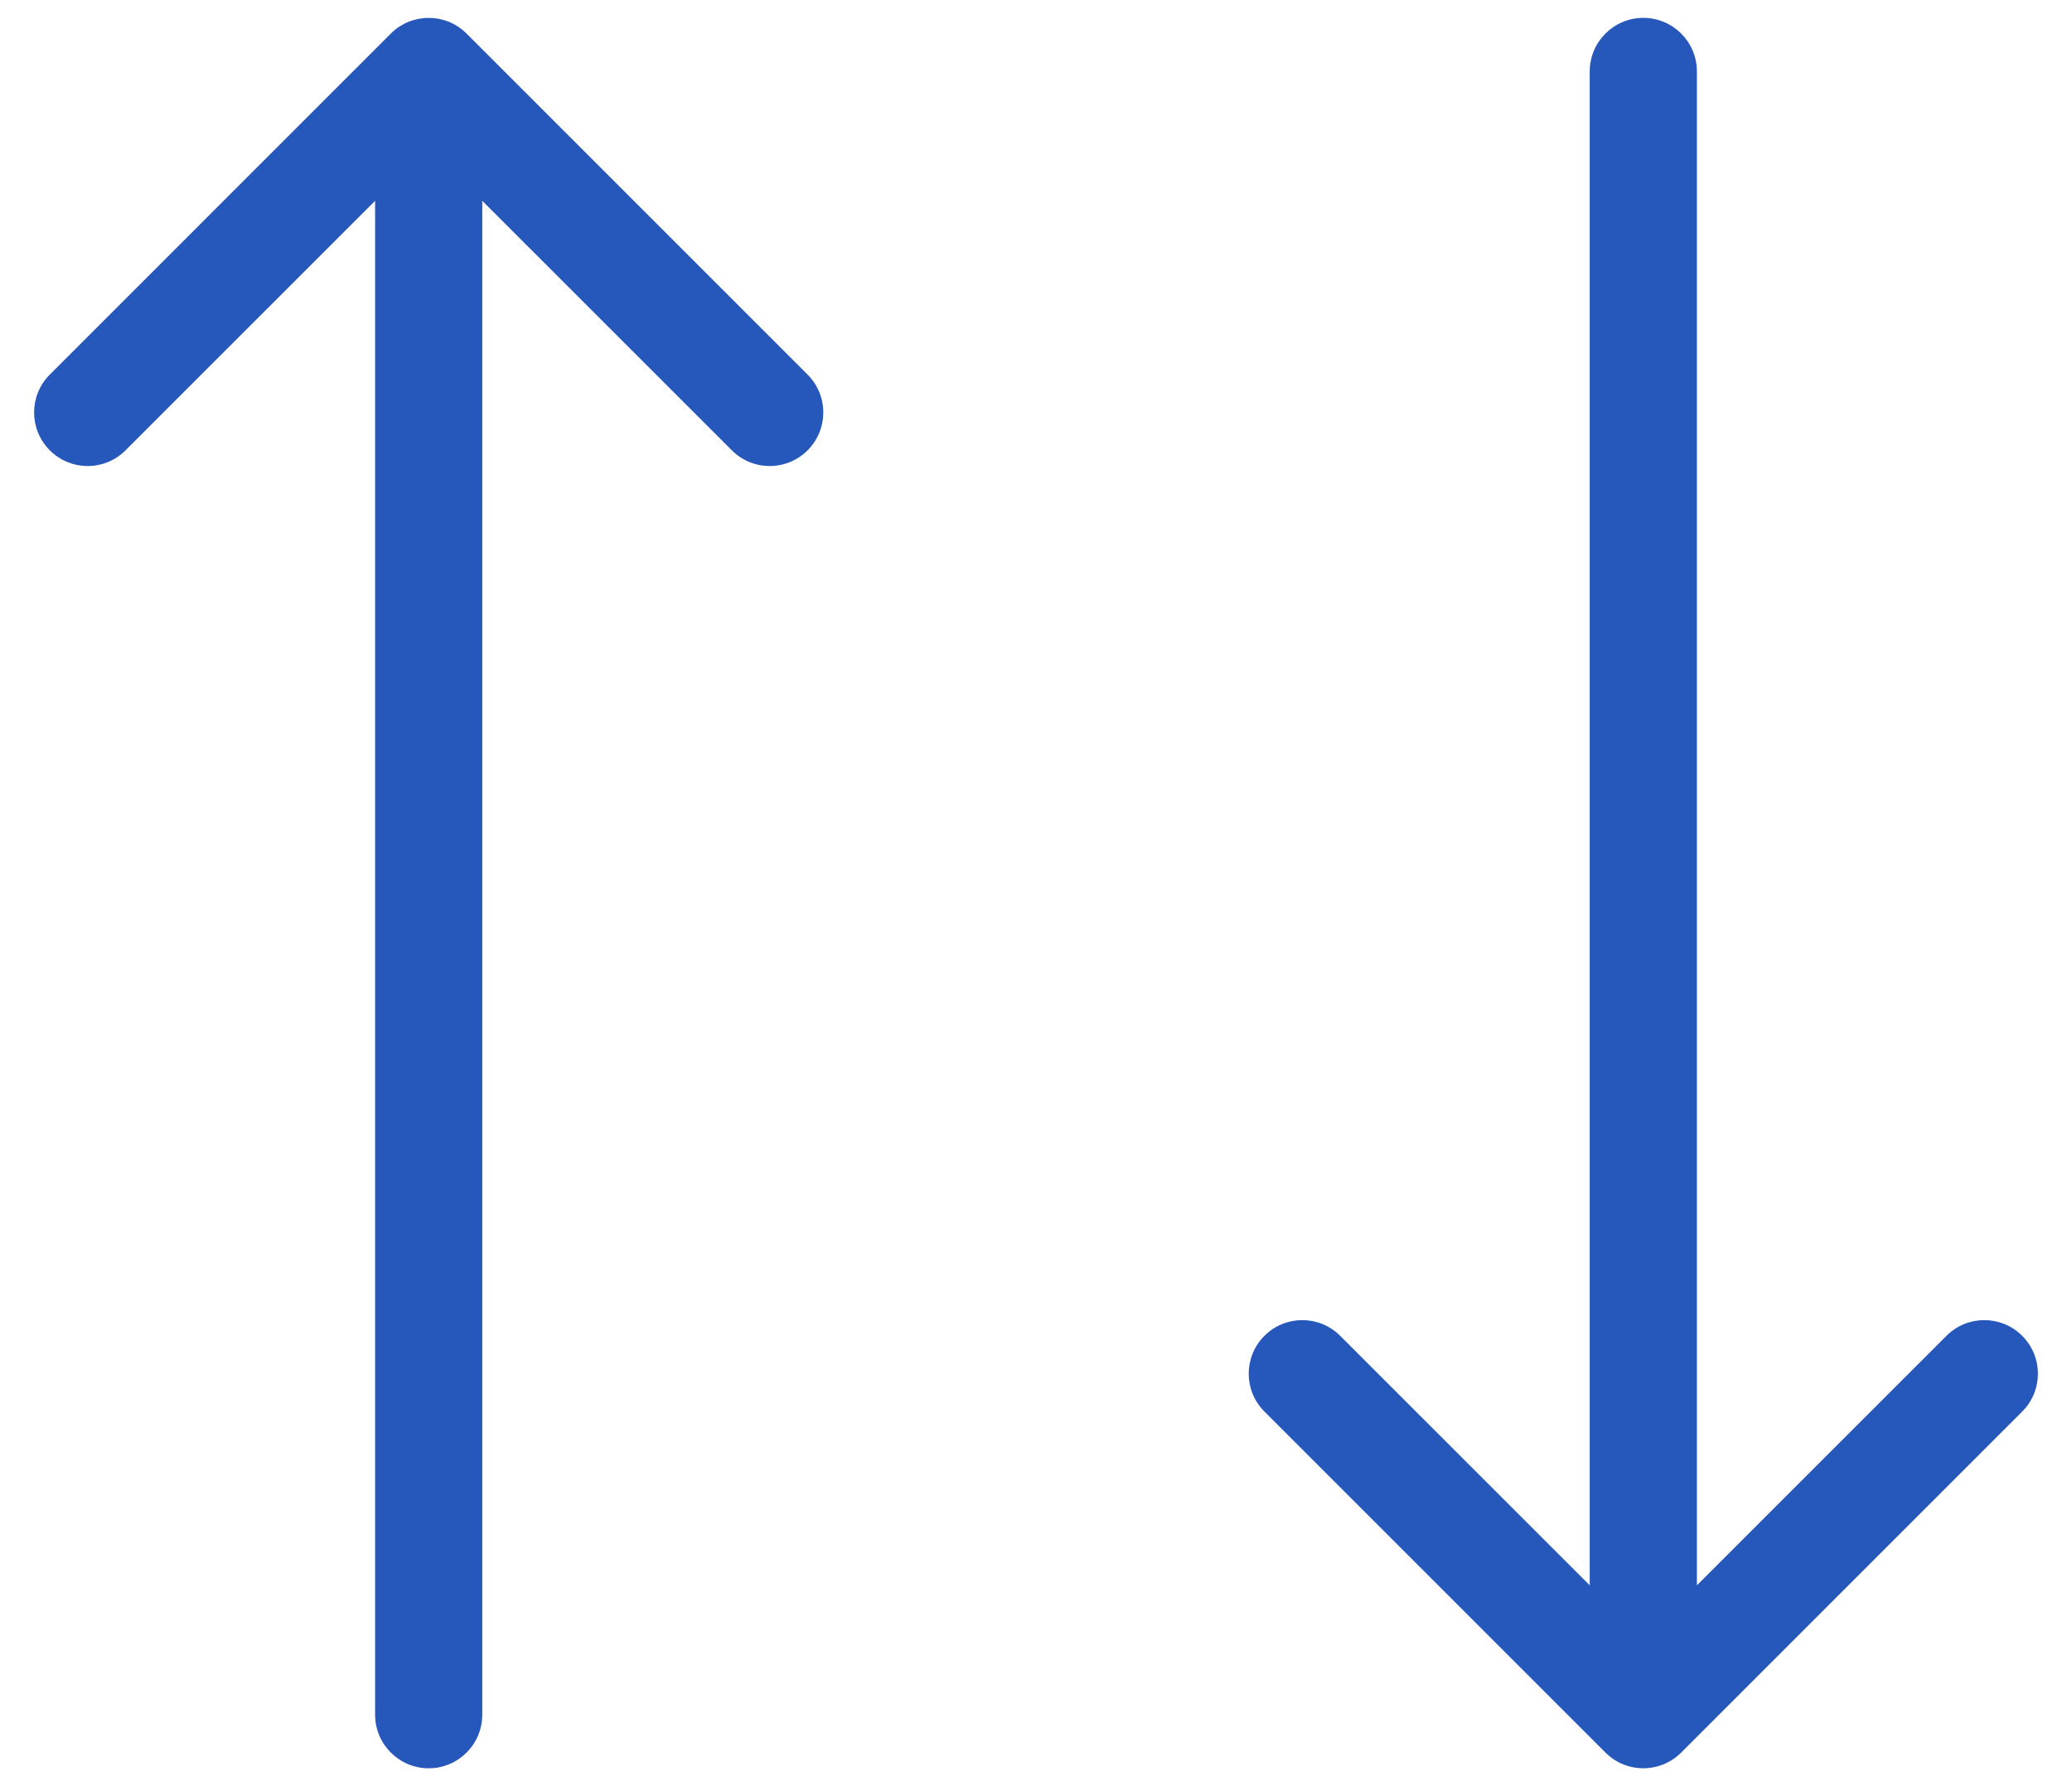
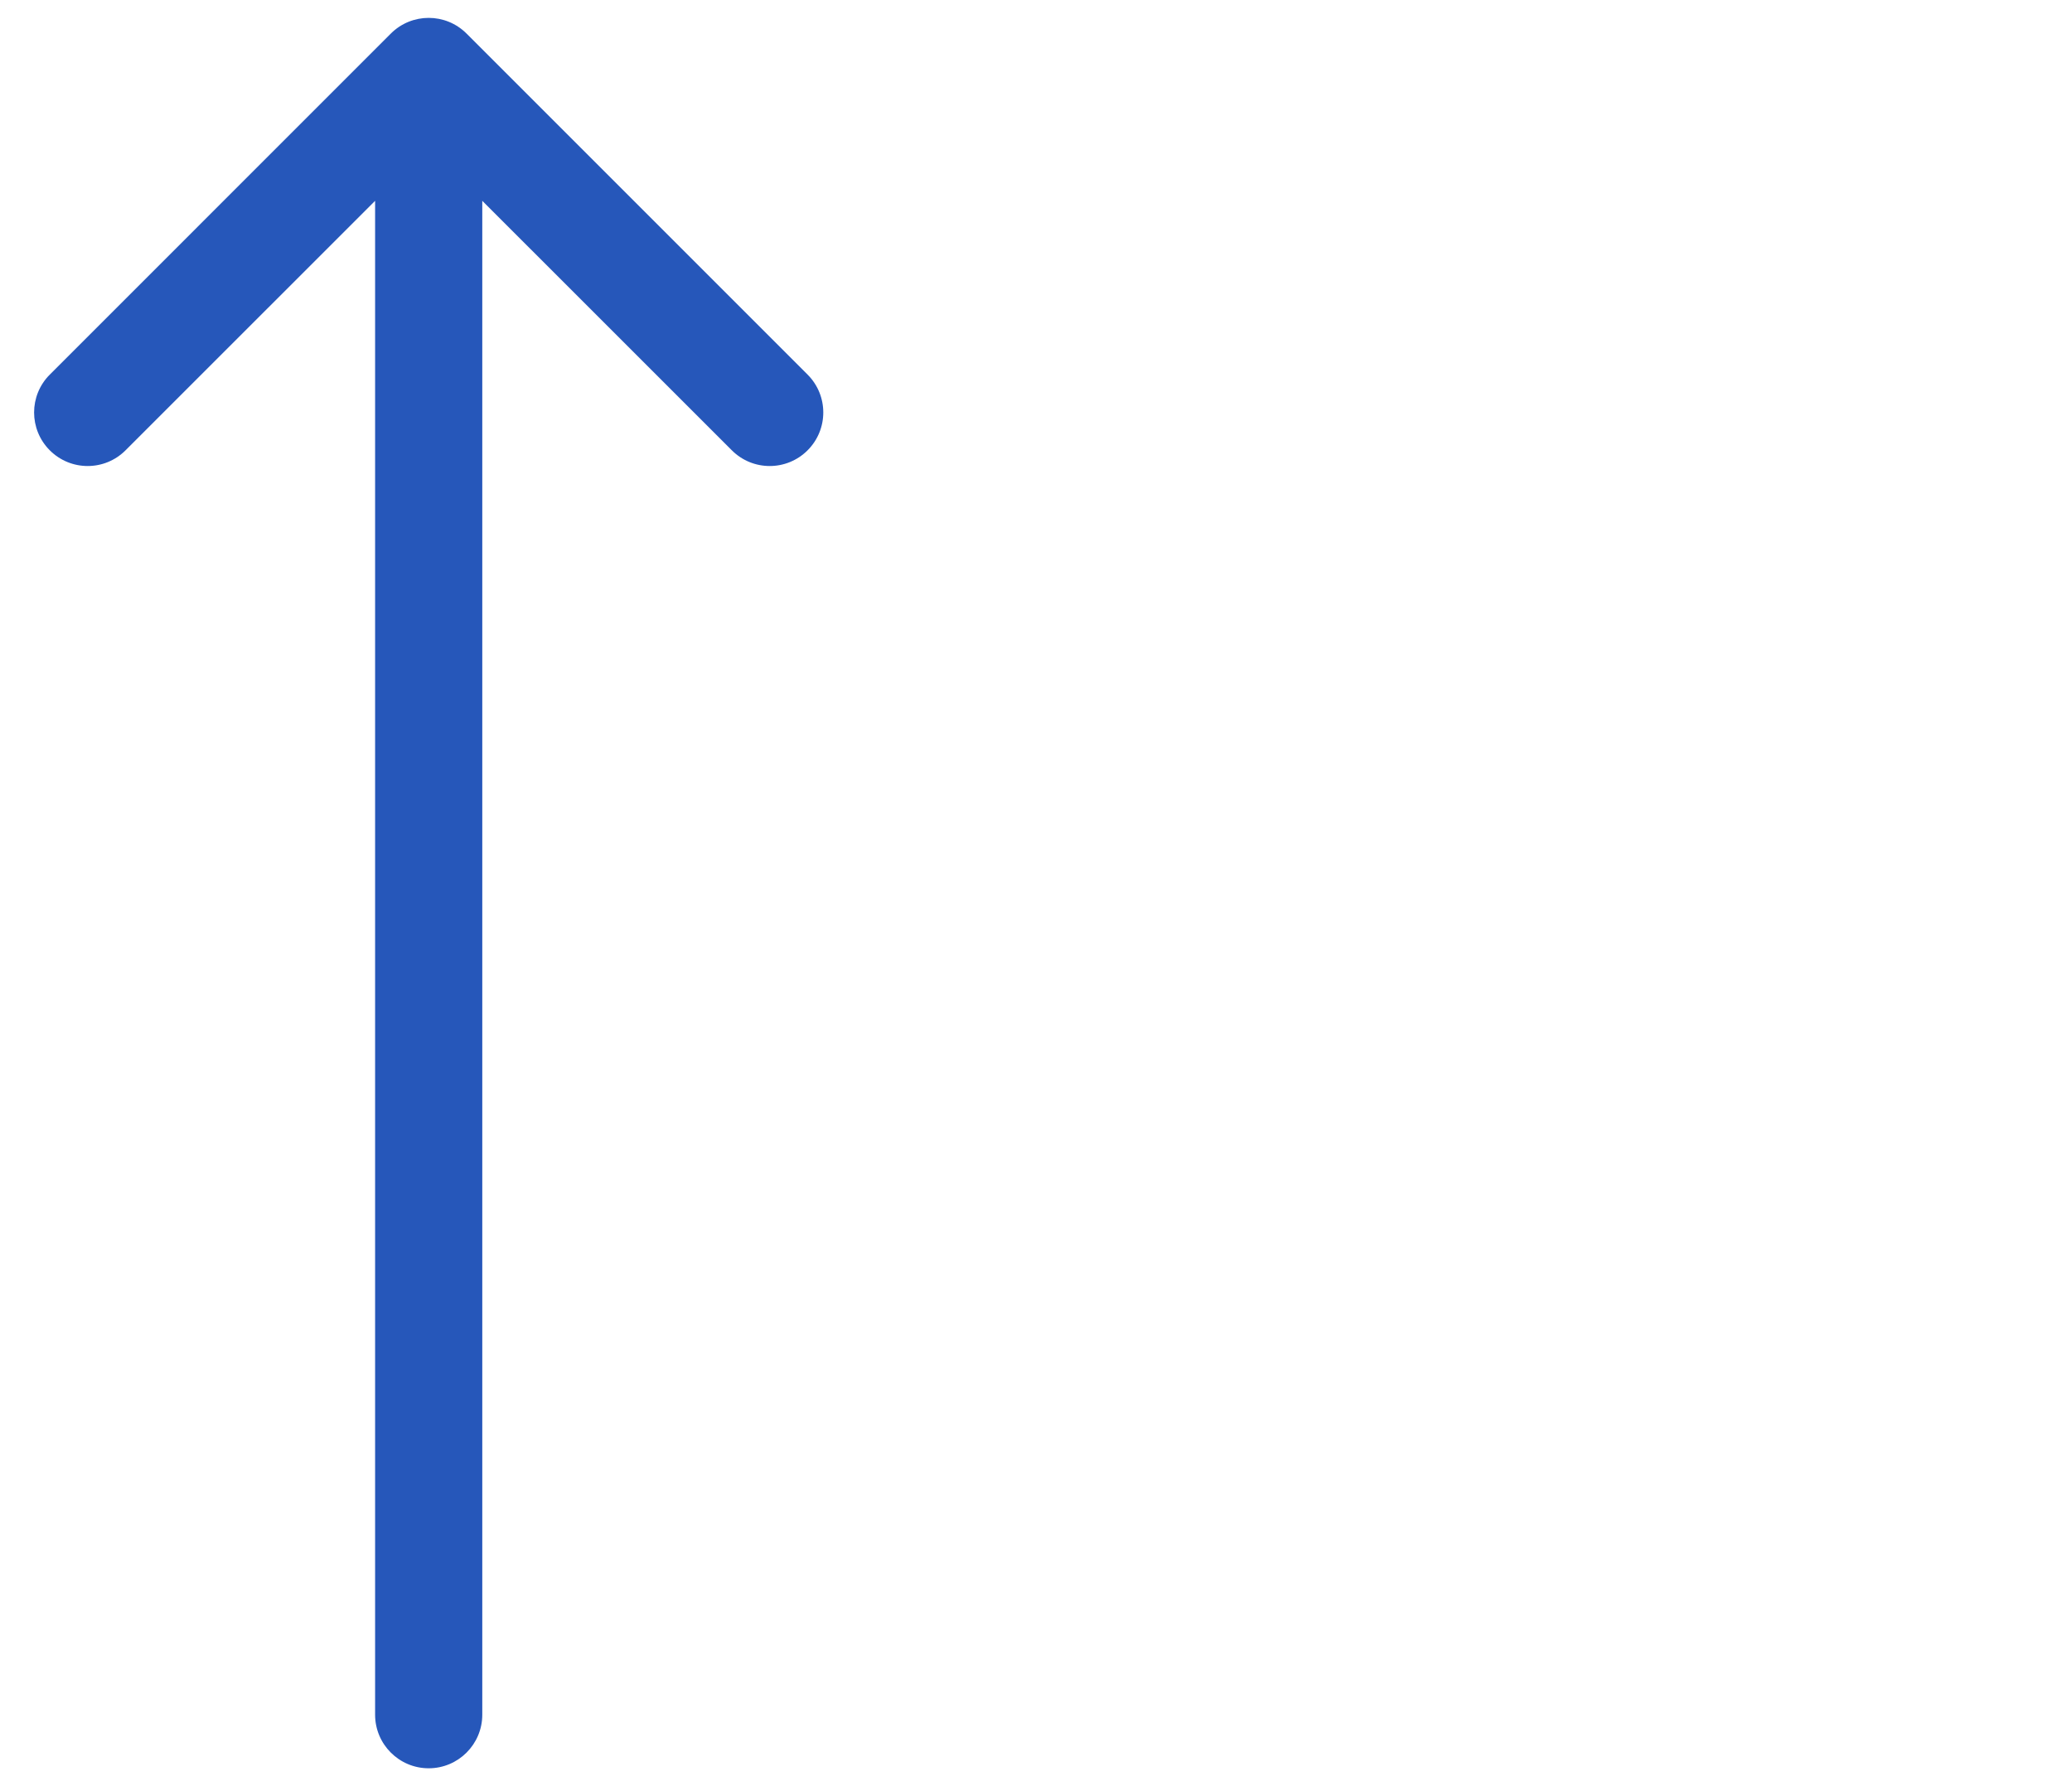
<svg xmlns="http://www.w3.org/2000/svg" width="29" height="25" viewBox="0 0 29 25" fill="none">
  <path d="M5.25 24C5.25 24.414 5.586 24.75 6 24.75C6.414 24.75 6.75 24.414 6.75 24H5.25ZM6.53 0.47C6.237 0.177 5.763 0.177 5.47 0.47L0.697 5.243C0.404 5.536 0.404 6.01 0.697 6.303C0.99 6.596 1.464 6.596 1.757 6.303L6 2.061L10.243 6.303C10.536 6.596 11.01 6.596 11.303 6.303C11.596 6.01 11.596 5.536 11.303 5.243L6.53 0.47ZM6.75 24L6.75 1H5.25L5.25 24H6.75Z" fill="#2657BA" />
-   <path d="M22.25 1C22.25 0.586 22.586 0.25 23 0.25C23.414 0.25 23.75 0.586 23.75 1H22.25ZM23.53 24.53C23.237 24.823 22.763 24.823 22.47 24.53L17.697 19.757C17.404 19.465 17.404 18.99 17.697 18.697C17.99 18.404 18.465 18.404 18.757 18.697L23 22.939L27.243 18.697C27.535 18.404 28.01 18.404 28.303 18.697C28.596 18.99 28.596 19.465 28.303 19.757L23.53 24.53ZM23.75 1V24H22.25V1H23.75Z" fill="#2657BA" />
</svg>